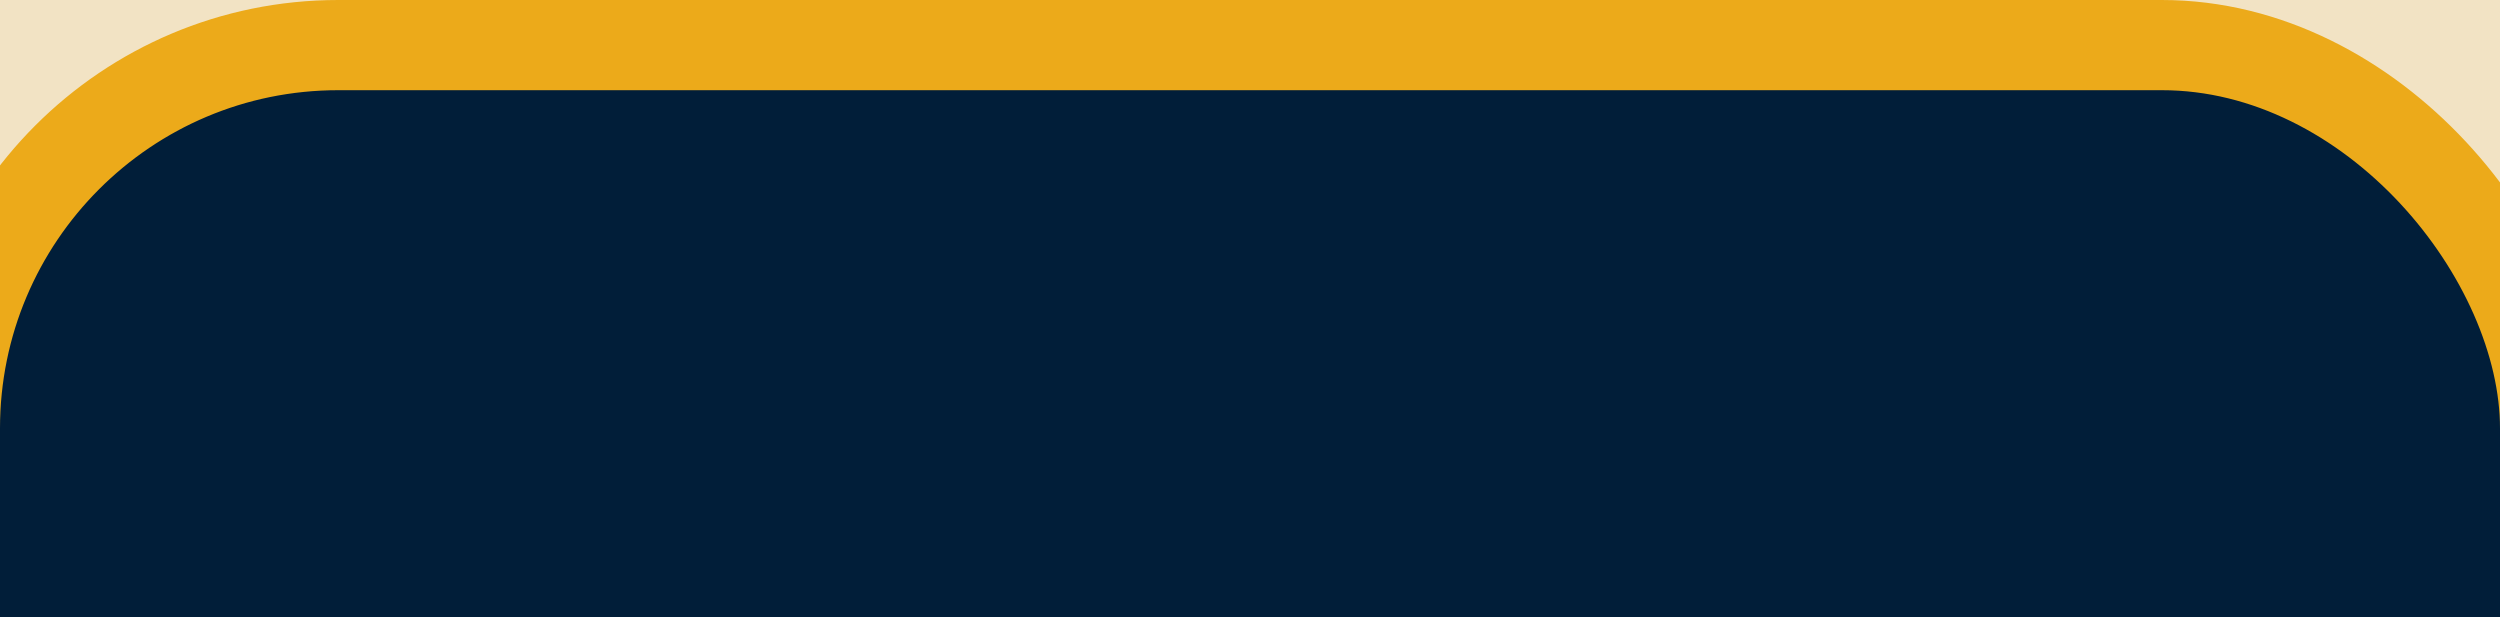
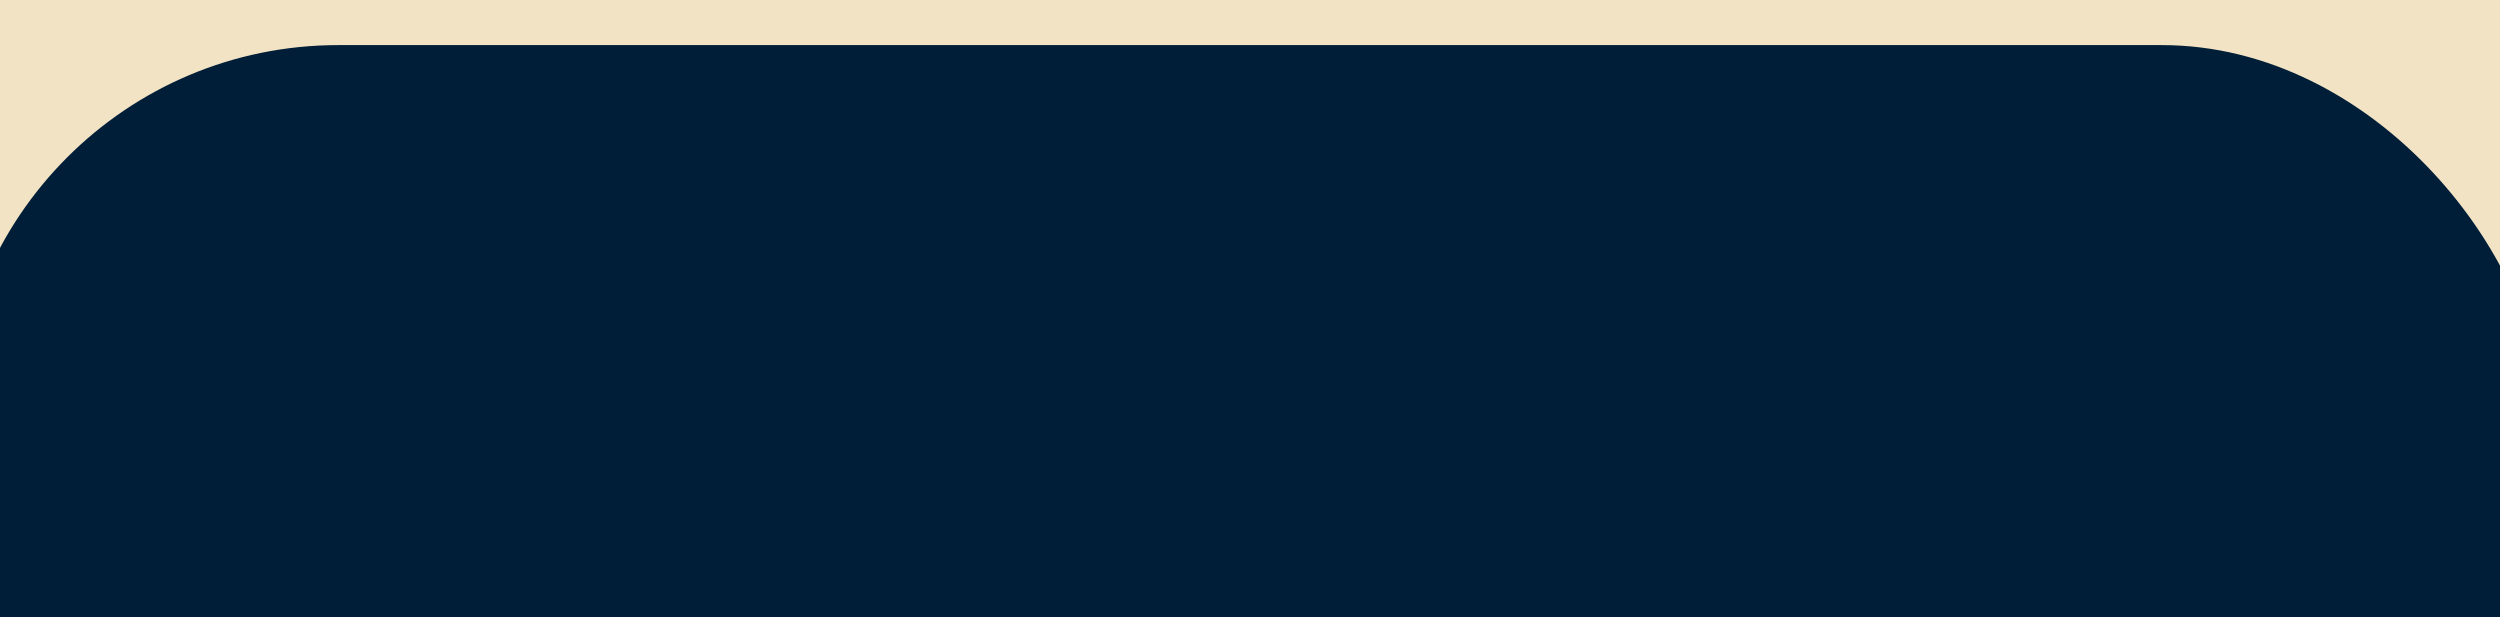
<svg xmlns="http://www.w3.org/2000/svg" width="887" height="219" viewBox="0 0 887 219" fill="none">
  <g clip-path="url(#clip0_51_163)">
    <rect width="887" height="219" fill="#F2E3C4" />
    <rect x="-16" y="16" width="919" height="1166" rx="136" fill="#011E39" />
-     <rect x="-16" y="16" width="919" height="1166" rx="136" stroke="#ECAA1A" stroke-width="32" />
  </g>
  <defs>
    <clipPath id="clip0_51_163">
      <rect width="887" height="219" fill="white" />
    </clipPath>
  </defs>
</svg>